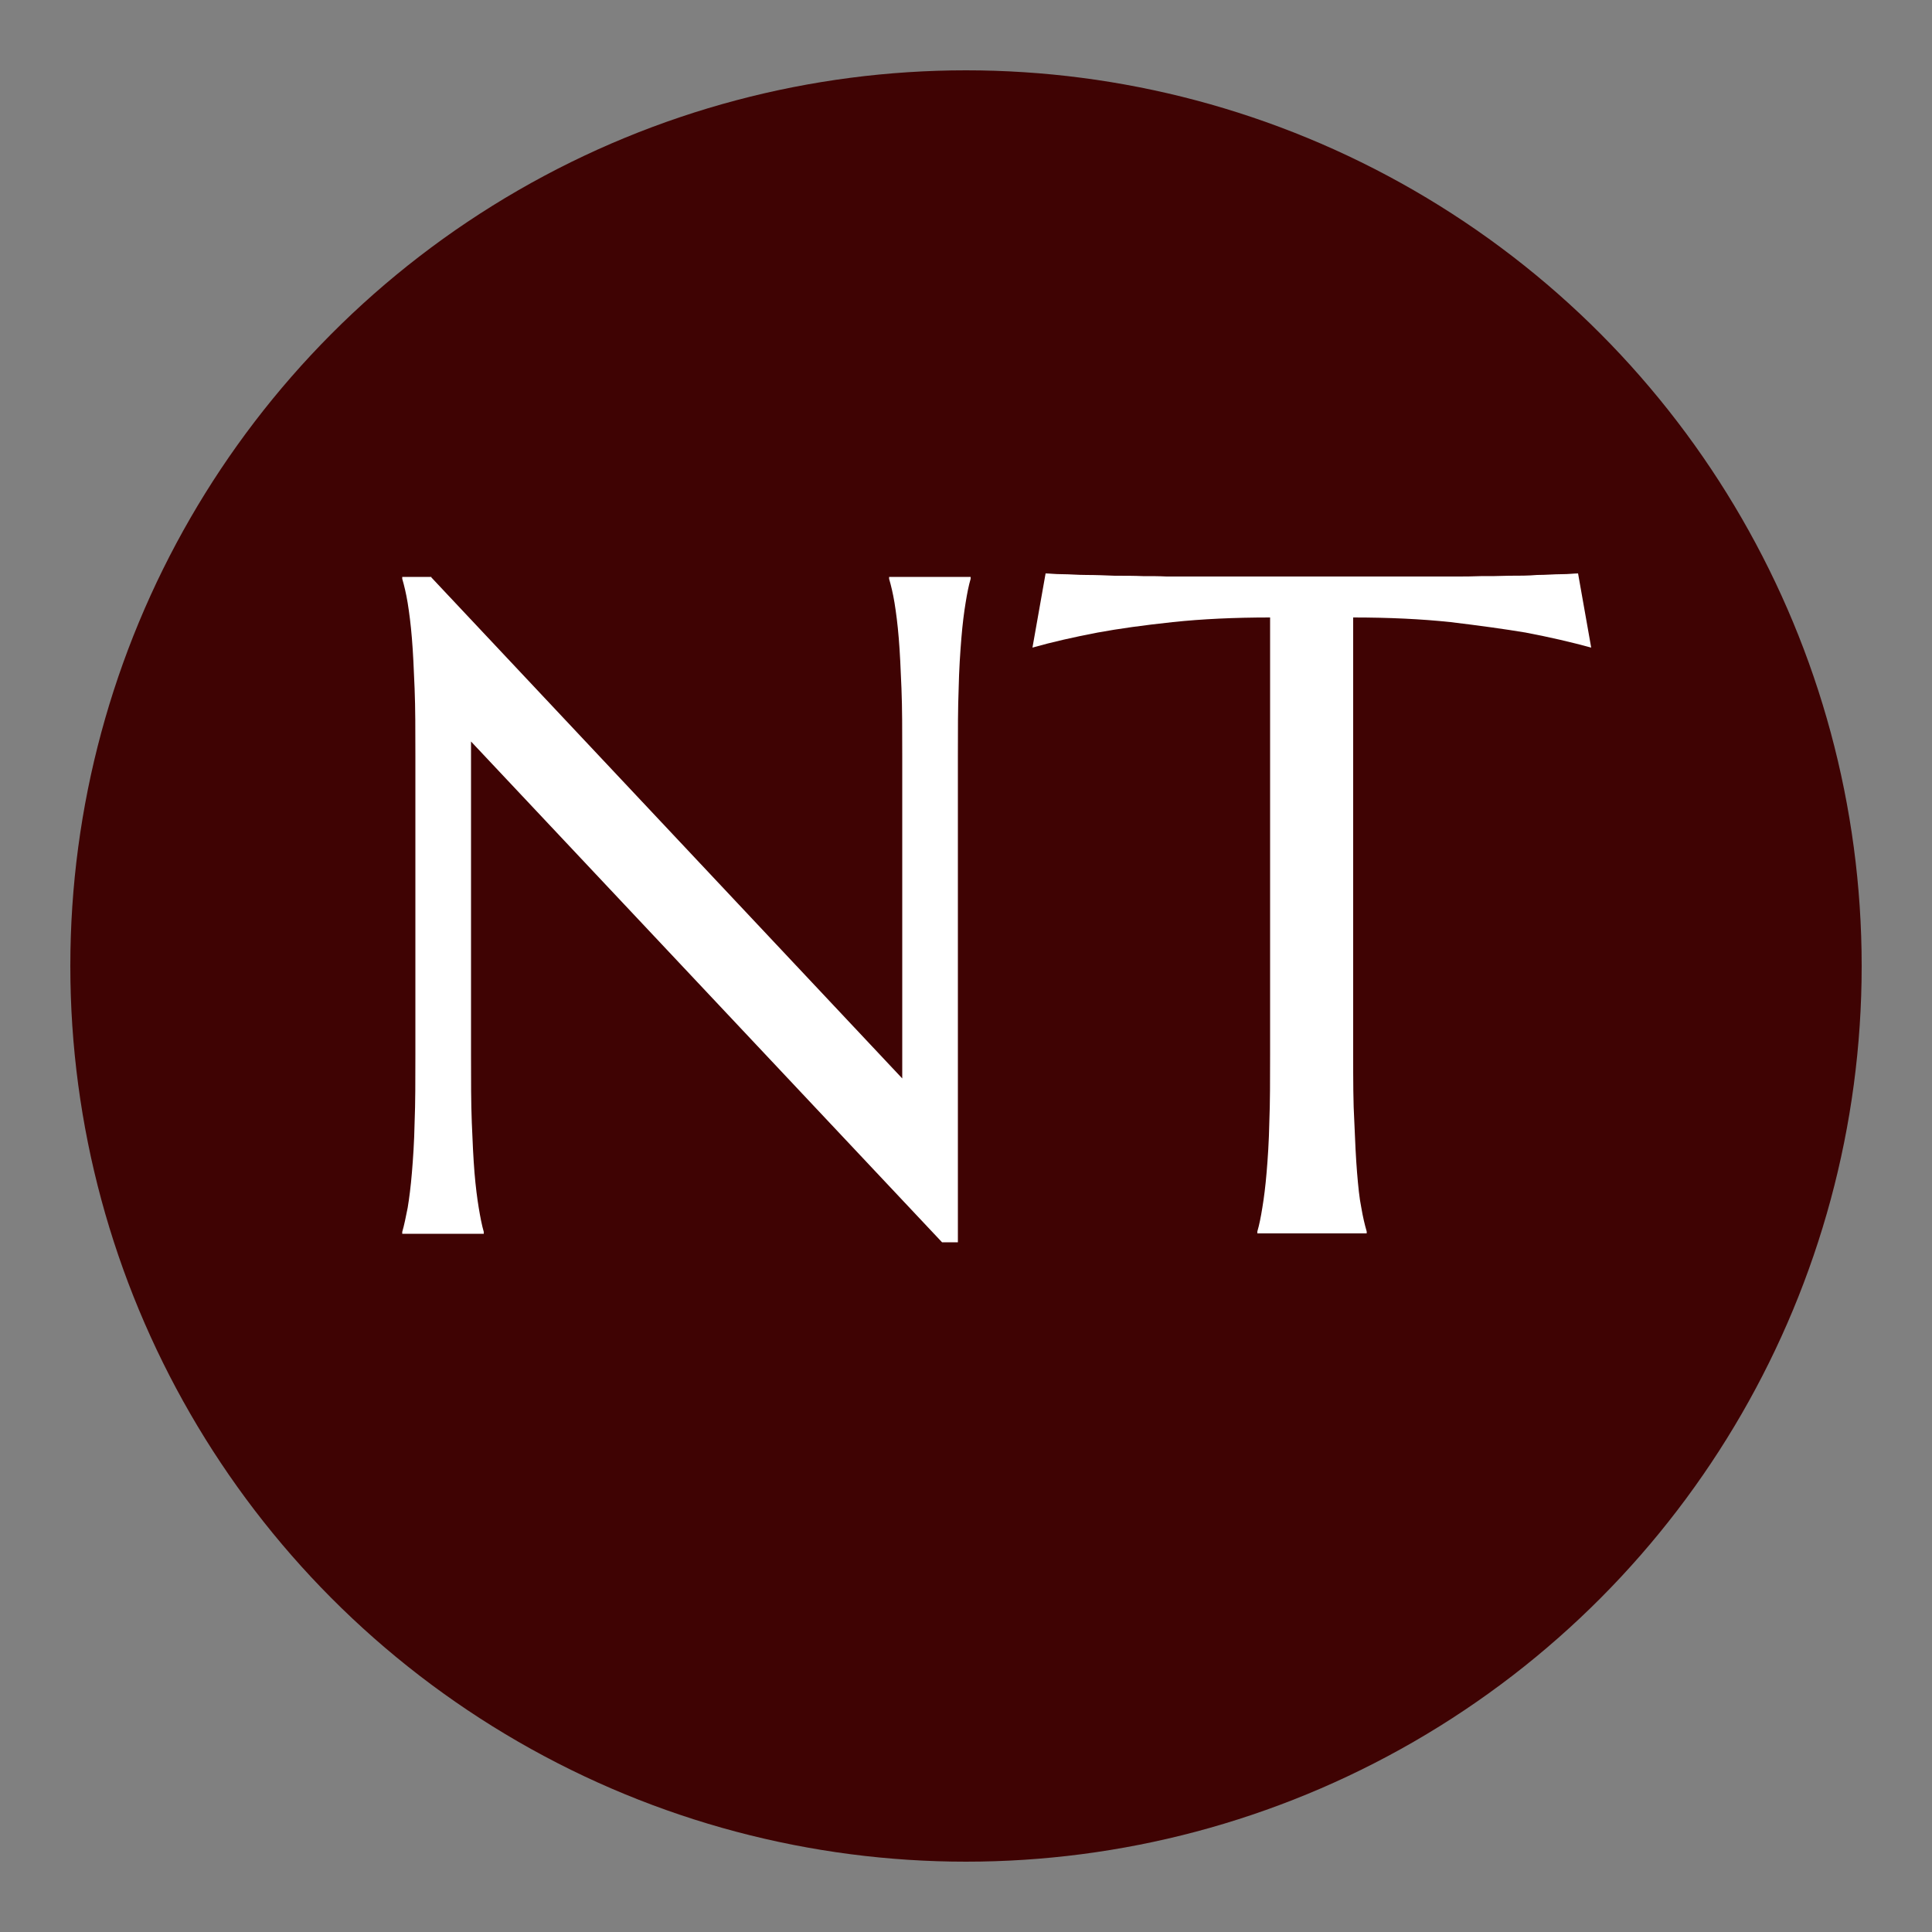
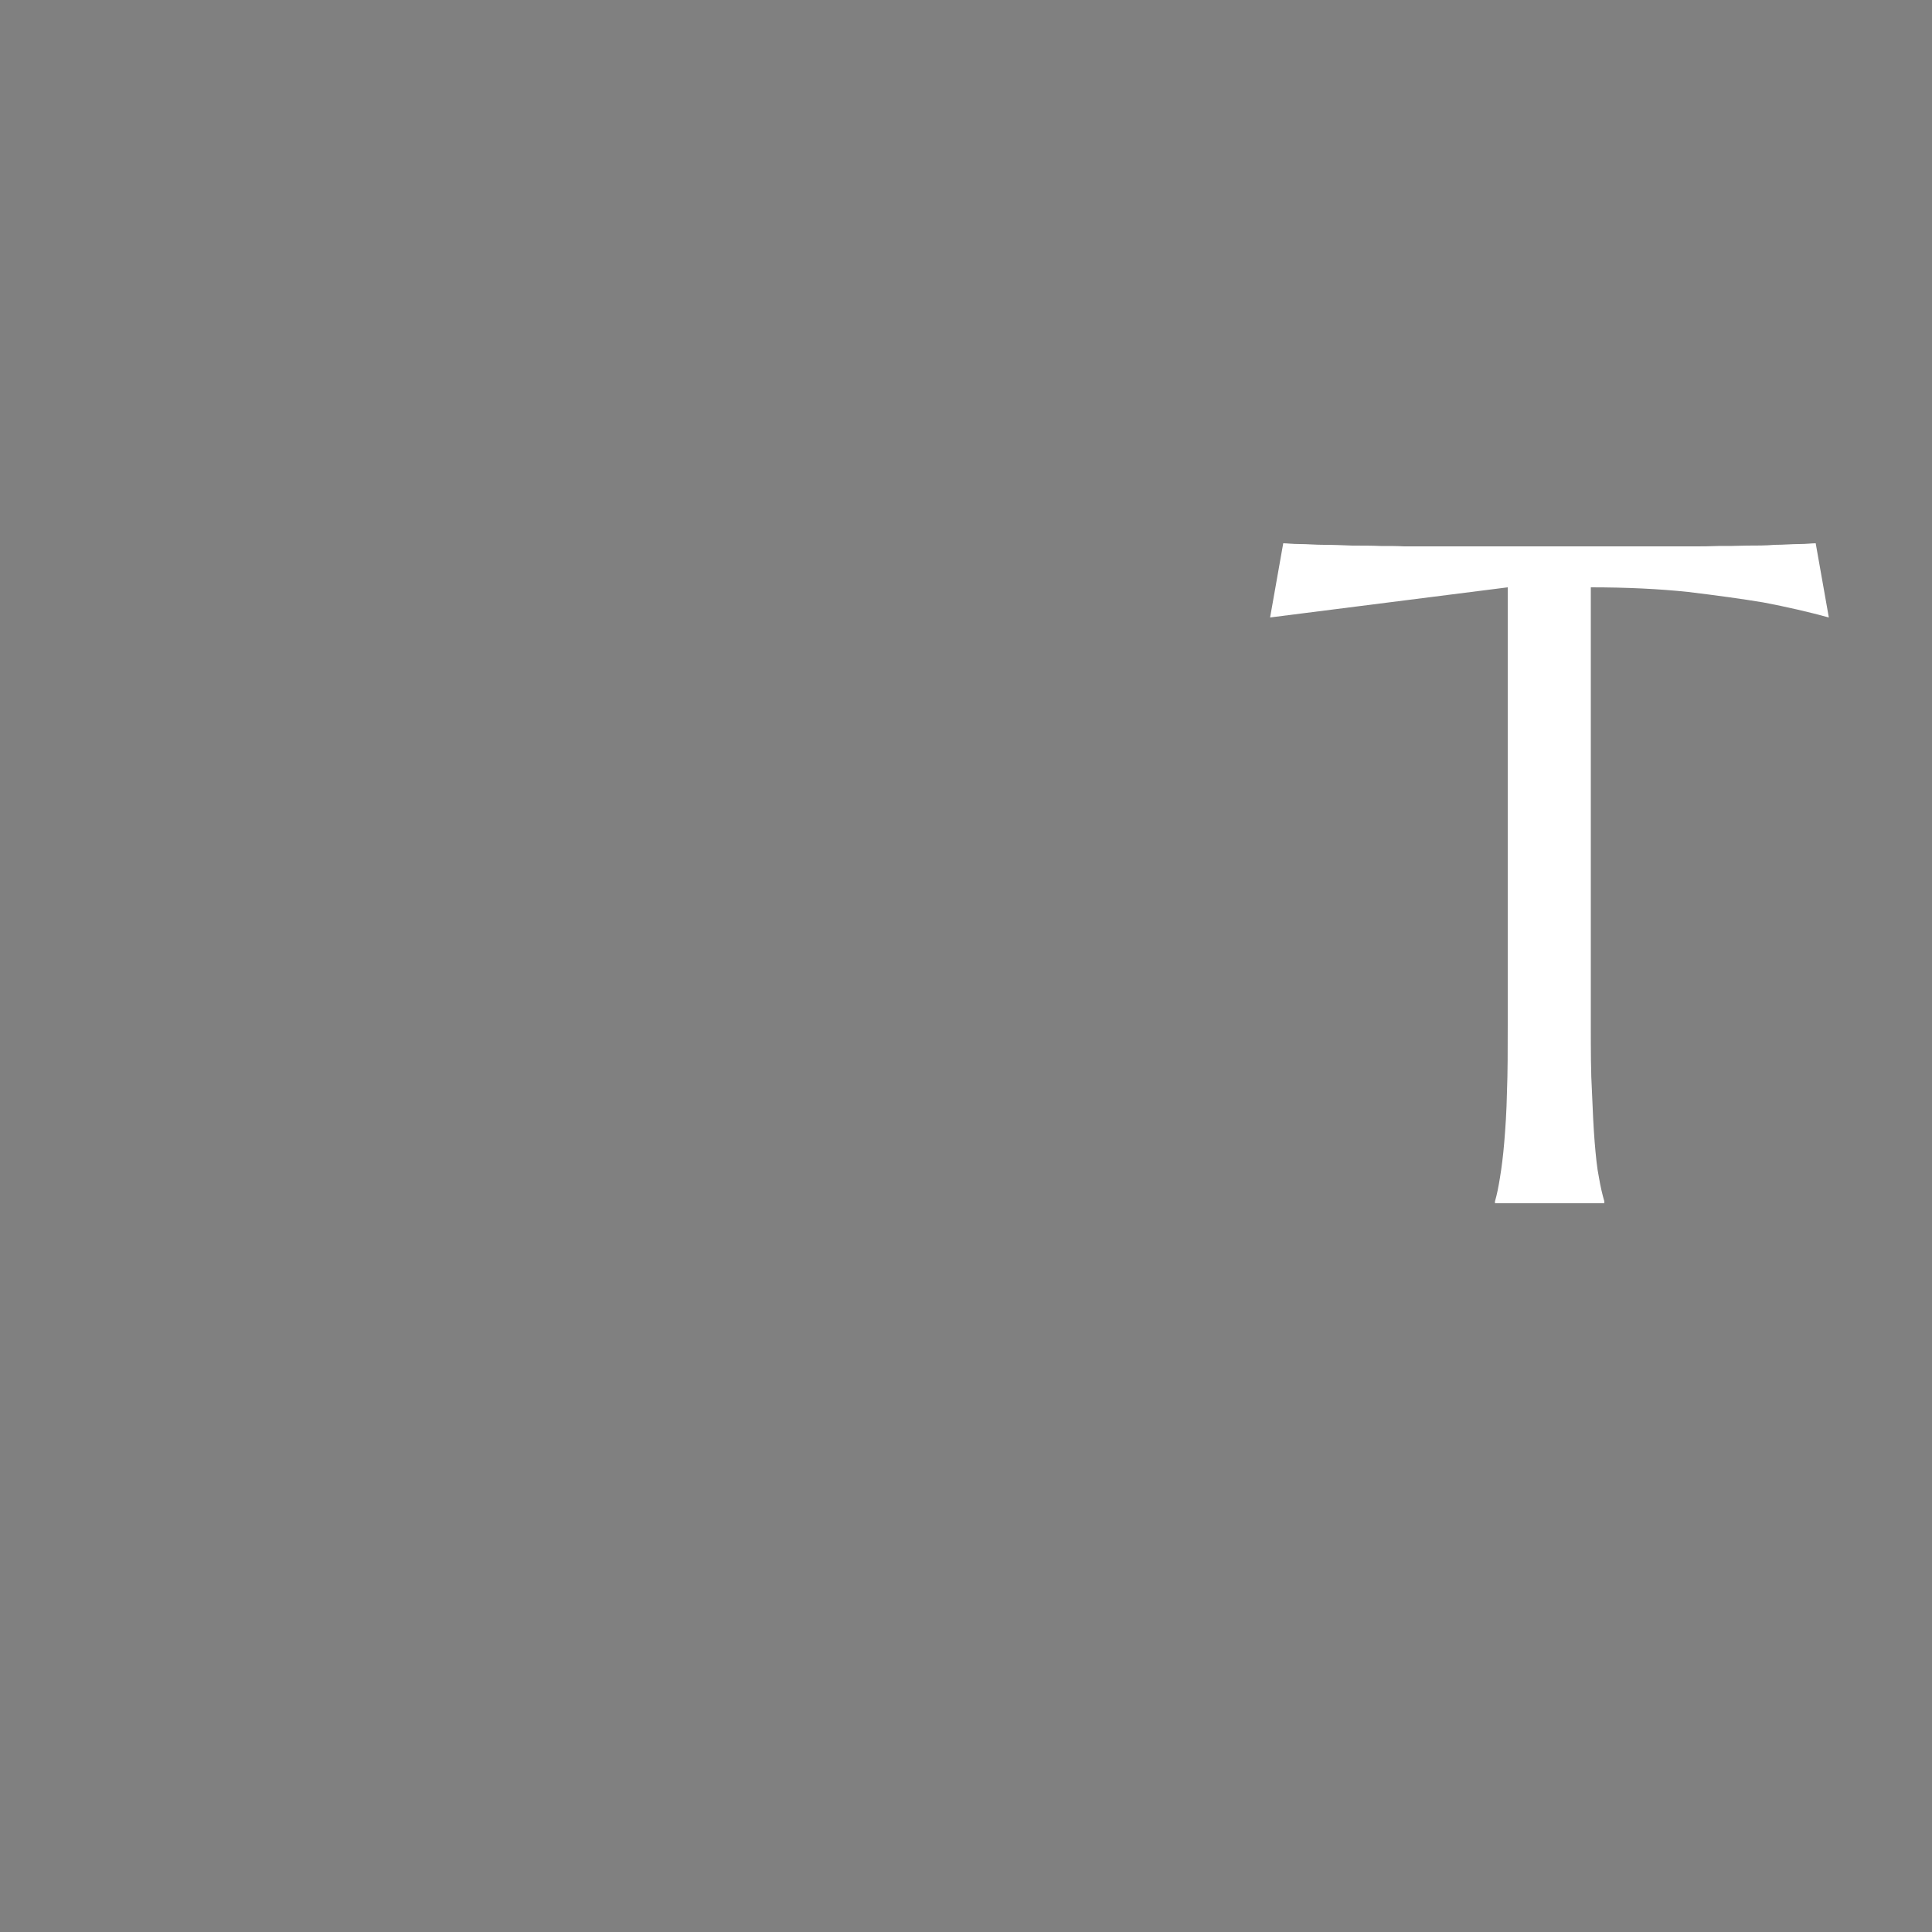
<svg xmlns="http://www.w3.org/2000/svg" id="Layer_1" viewBox="0 0 500 500">
  <rect x="0" y="0" width="500" height="500" fill="#808080" stroke="none" />
  <defs>
    <style>      .st0 {        fill: #fff;      }      .st1 {        fill: #3f0303;      }    </style>
  </defs>
-   <circle class="st1" cx="250" cy="250" r="231.8" />
  <g>
-     <path class="st0" d="M111.6,149.4l121.9,129.7v-83.3c0-6.7,0-12.6-.2-17.6-.2-5-.4-9.4-.7-13-.3-3.7-.7-6.7-1.1-9.2-.4-2.4-.9-4.5-1.4-6.2v-.5h21.1v.5c-.5,1.7-.9,3.7-1.3,6.2-.4,2.4-.8,5.5-1.1,9.2-.3,3.7-.6,8-.7,13-.2,5-.2,10.9-.2,17.6v125.7h-4.1l-121.9-129.6v81c0,6.7,0,12.6.2,17.6.2,5,.4,9.3.7,13,.3,3.6.7,6.7,1.1,9.1.4,2.4.8,4.5,1.3,6.2v.5h-21.1v-.5c.5-1.7.9-3.7,1.4-6.2.4-2.4.8-5.5,1.1-9.1.3-3.6.6-7.9.7-13,.2-5,.2-10.9.2-17.6v-77.1c0-6.7,0-12.6-.2-17.6-.2-5-.4-9.4-.7-13-.3-3.7-.7-6.7-1.1-9.2-.4-2.4-.9-4.5-1.4-6.2v-.5h7.6Z" />
-     <path class="st0" d="M328.7,159.8c-9.3,0-17.7.4-25.2,1.2-7.5.8-14,1.7-19.4,2.7-6.3,1.2-12,2.5-16.9,3.9l3.4-19.2c.9,0,2.4.2,4.3.2,1.9,0,4,.2,6.3.2,2.3,0,4.8.1,7.3.2,2.6,0,5,0,7.3.1,2.3,0,4.3,0,6.1.1,1.8,0,3.1,0,3.8,0h67.6c.8,0,2.1,0,3.8,0,1.8,0,3.8,0,6.1-.1,2.3,0,4.7,0,7.3-.1,2.6,0,5,0,7.3-.2,2.3,0,4.4-.2,6.3-.2,1.9,0,3.3-.2,4.3-.2l3.4,19.2c-5.1-1.4-10.7-2.7-17-3.9-5.4-.9-11.9-1.8-19.4-2.7-7.5-.8-15.9-1.2-25.2-1.2v113c0,6.7,0,12.6.3,17.6.2,5,.4,9.3.7,13,.3,3.6.6,6.7,1.1,9.1.4,2.4.9,4.5,1.4,6.2v.5h-28.3v-.5c.5-1.7.9-3.7,1.3-6.2.4-2.4.8-5.5,1.1-9.1.3-3.6.6-7.9.7-13,.2-5,.2-10.9.2-17.6v-113Z" />
+     <path class="st0" d="M328.7,159.8l3.4-19.2c.9,0,2.4.2,4.3.2,1.9,0,4,.2,6.3.2,2.3,0,4.8.1,7.3.2,2.6,0,5,0,7.3.1,2.3,0,4.3,0,6.1.1,1.8,0,3.1,0,3.8,0h67.6c.8,0,2.1,0,3.8,0,1.8,0,3.8,0,6.1-.1,2.3,0,4.7,0,7.3-.1,2.6,0,5,0,7.3-.2,2.3,0,4.4-.2,6.3-.2,1.9,0,3.3-.2,4.3-.2l3.4,19.2c-5.1-1.4-10.7-2.7-17-3.9-5.4-.9-11.9-1.8-19.4-2.7-7.5-.8-15.9-1.2-25.2-1.2v113c0,6.7,0,12.6.3,17.6.2,5,.4,9.3.7,13,.3,3.6.6,6.7,1.1,9.1.4,2.4.9,4.5,1.4,6.2v.5h-28.3v-.5c.5-1.7.9-3.7,1.3-6.2.4-2.4.8-5.5,1.1-9.1.3-3.6.6-7.9.7-13,.2-5,.2-10.9.2-17.6v-113Z" />
  </g>
</svg>